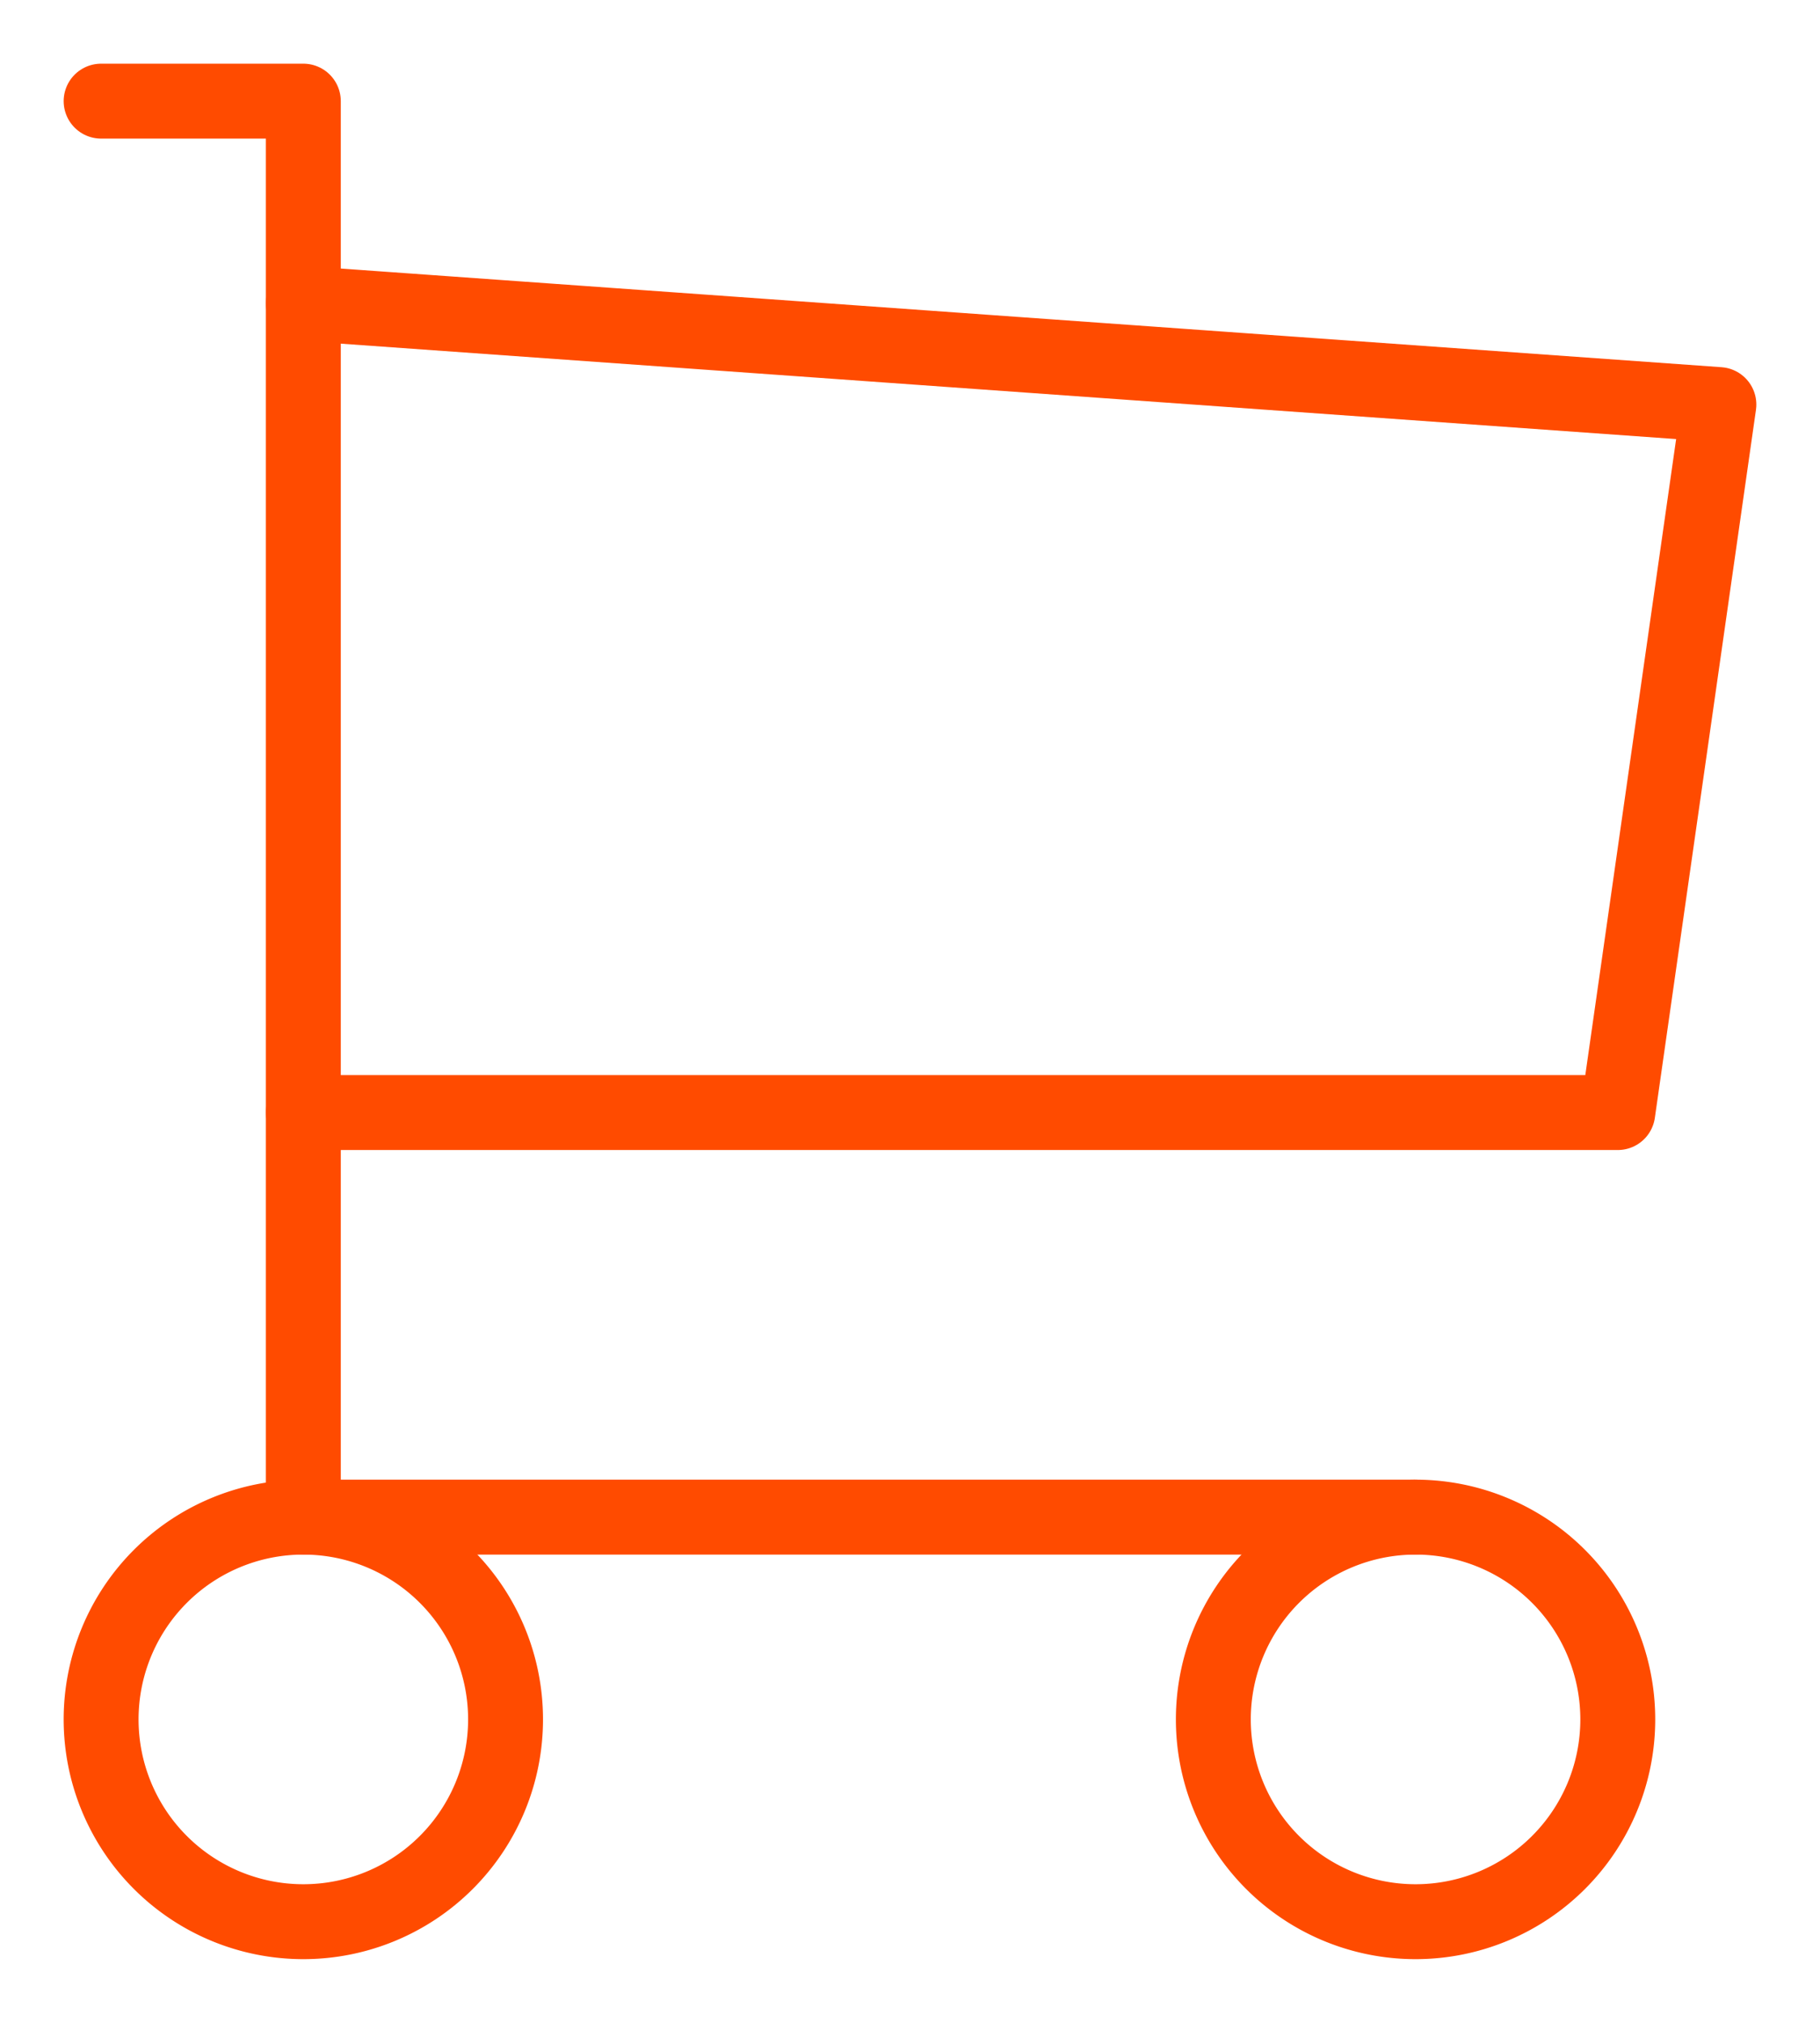
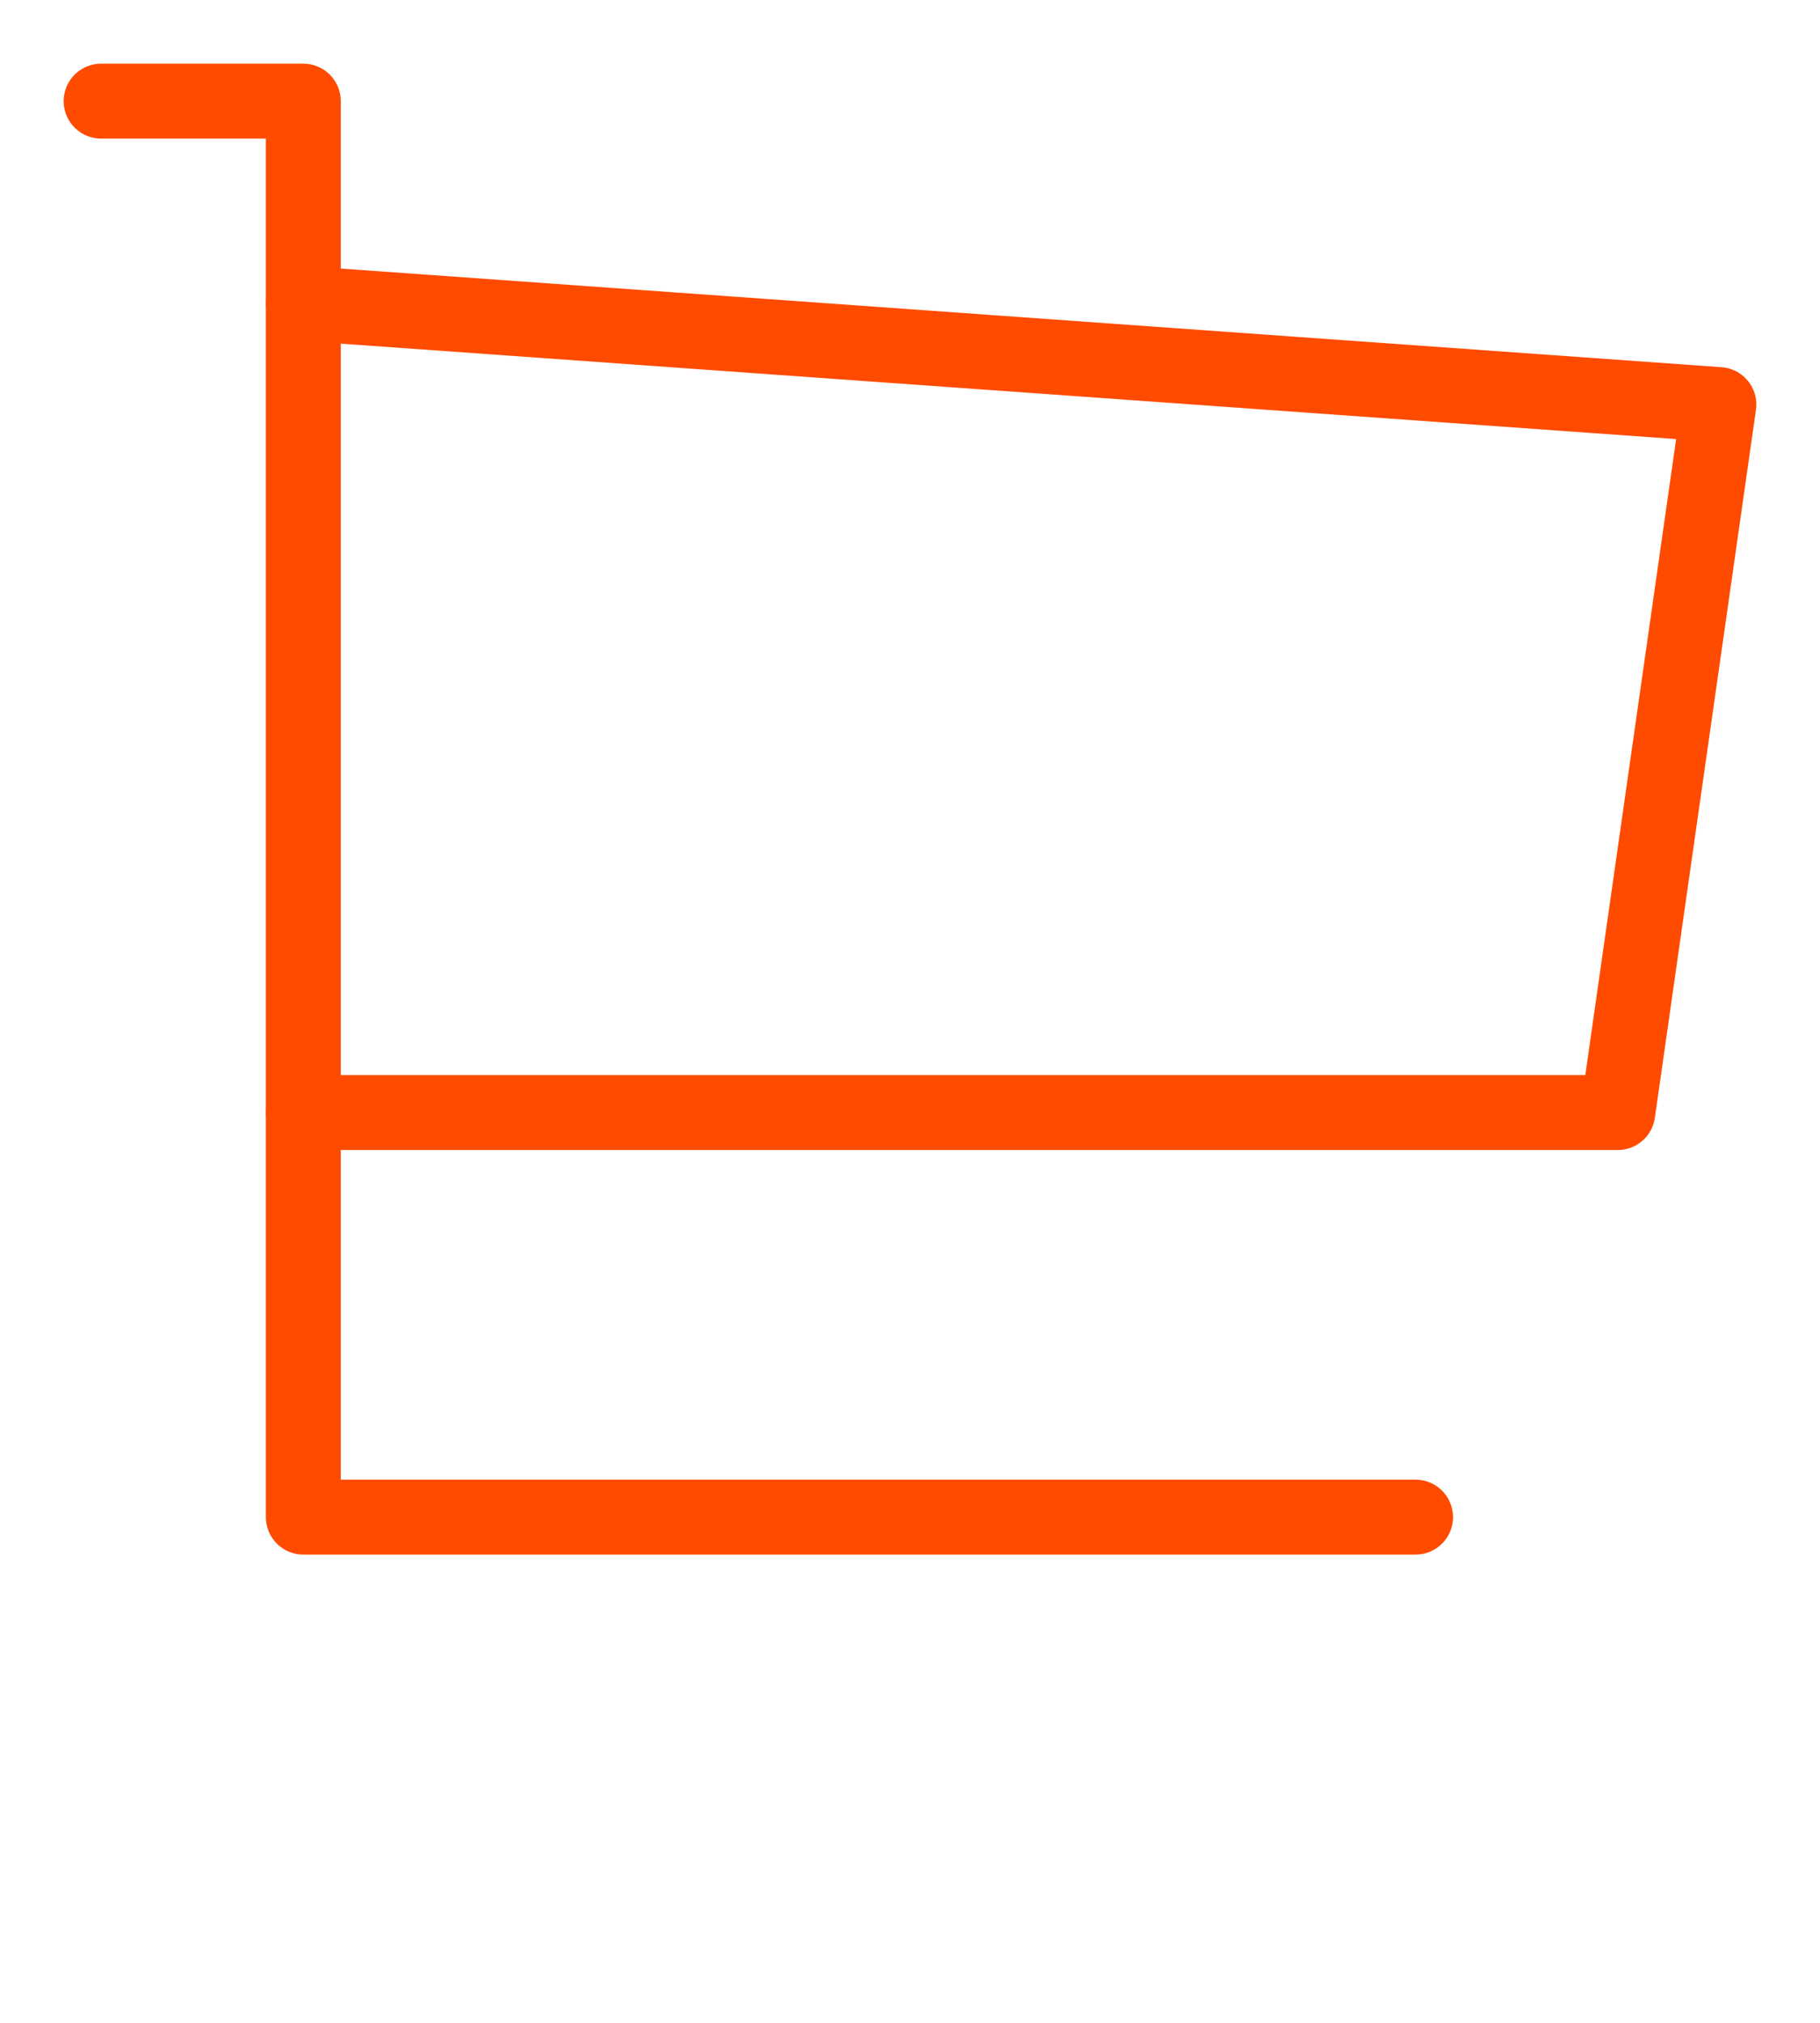
<svg xmlns="http://www.w3.org/2000/svg" width="48.6" height="54" viewBox="0 0 48.6 54">
  <defs>
    <clipPath id="clip-path000">
      <rect id="Rectangle_691" data-name="Rectangle 691" width="48.6" height="54" fill="none" stroke="#ff4b00" stroke-width="1" />
    </clipPath>
  </defs>
  <g id="Group_2997" data-name="Group 2997" clip-path="url(#clip-path000)">
-     <path id="Path_2994" data-name="Path 2994" d="M1,20.4A5.4,5.4,0,1,0,6.4,15,5.4,5.4,0,0,0,1,20.4" transform="translate(1.7 25.5)" fill="none" stroke="#ff4b00" stroke-linecap="round" stroke-linejoin="round" stroke-width="2" />
-     <path id="Path_2995" data-name="Path 2995" d="M12,20.4A5.4,5.4,0,1,0,17.4,15,5.4,5.4,0,0,0,12,20.4" transform="translate(20.4 25.5)" fill="none" stroke="#ff4b00" stroke-linecap="round" stroke-linejoin="round" stroke-width="2" />
    <path id="Path_2996" data-name="Path 2996" d="M36.1,38.8H6.4V1H1" transform="translate(1.7 1.7)" fill="none" stroke="#ff4b00" stroke-linecap="round" stroke-linejoin="round" stroke-width="2" />
    <path id="Path_2997" data-name="Path 2997" d="M3,3,40.8,5.7,38.1,24.6H3" transform="translate(5.1 5.1)" fill="none" stroke="#ff4b00" stroke-linecap="round" stroke-linejoin="round" stroke-width="2" />
  </g>
</svg>